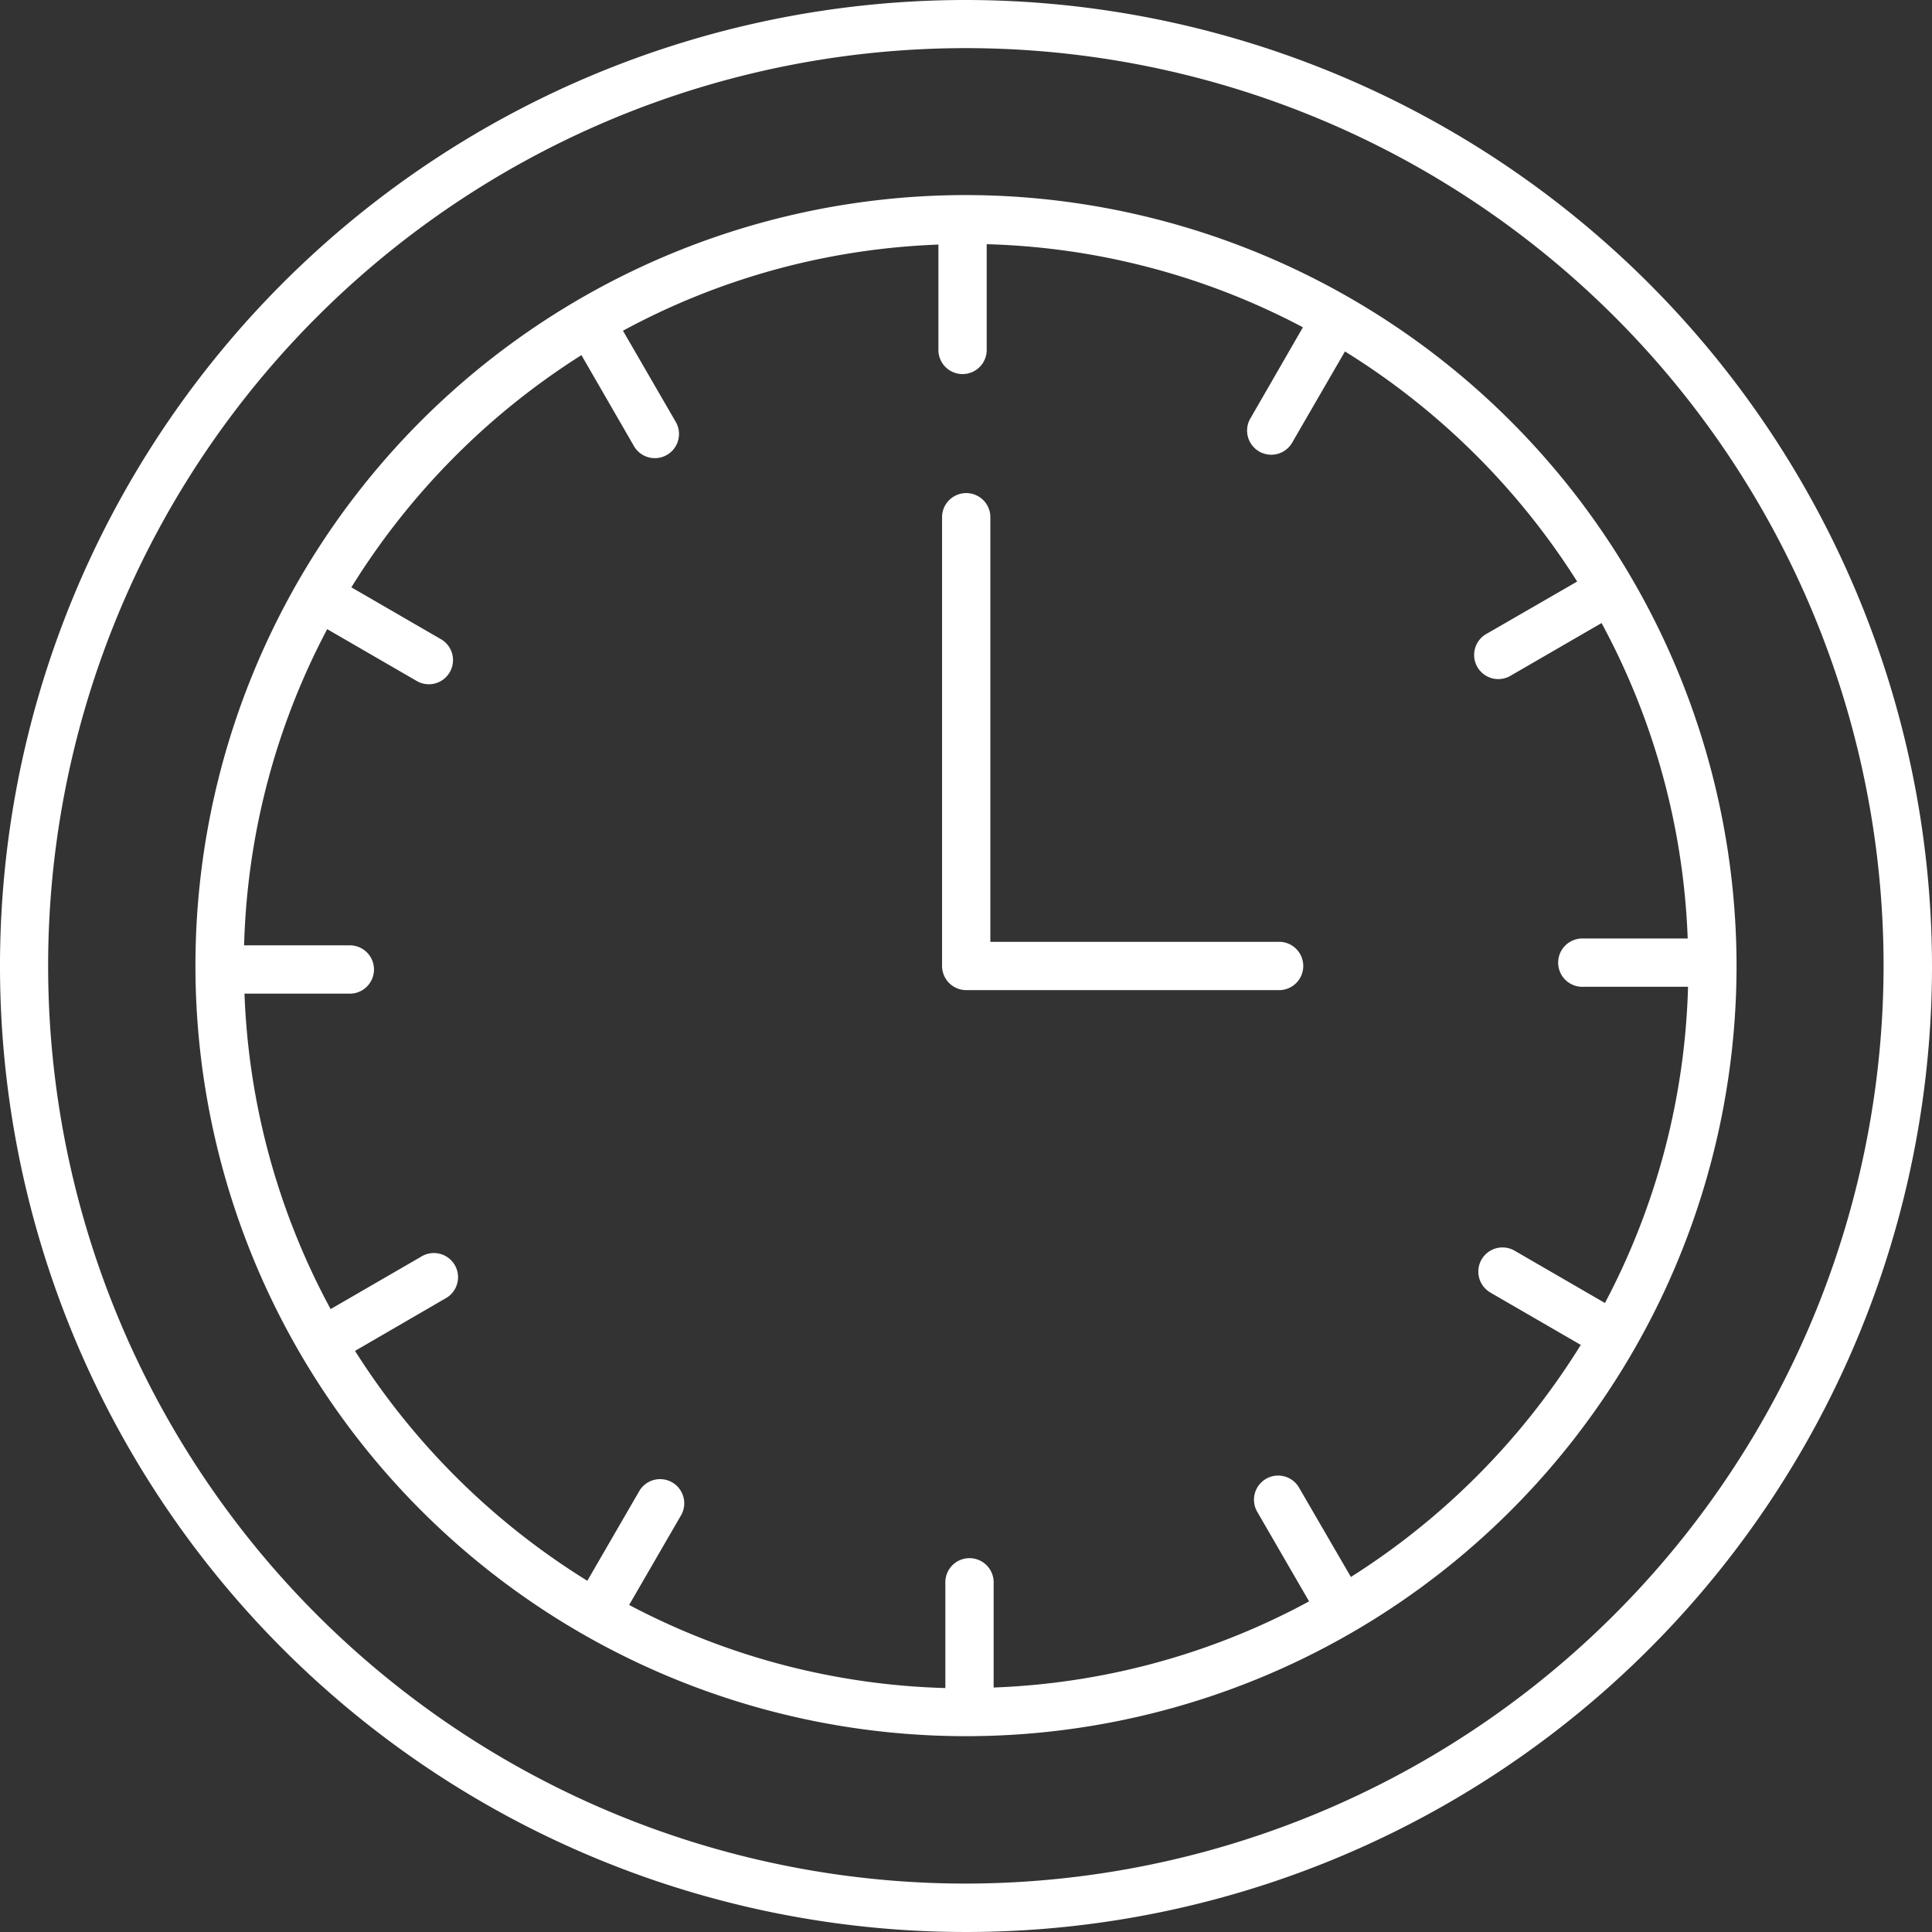
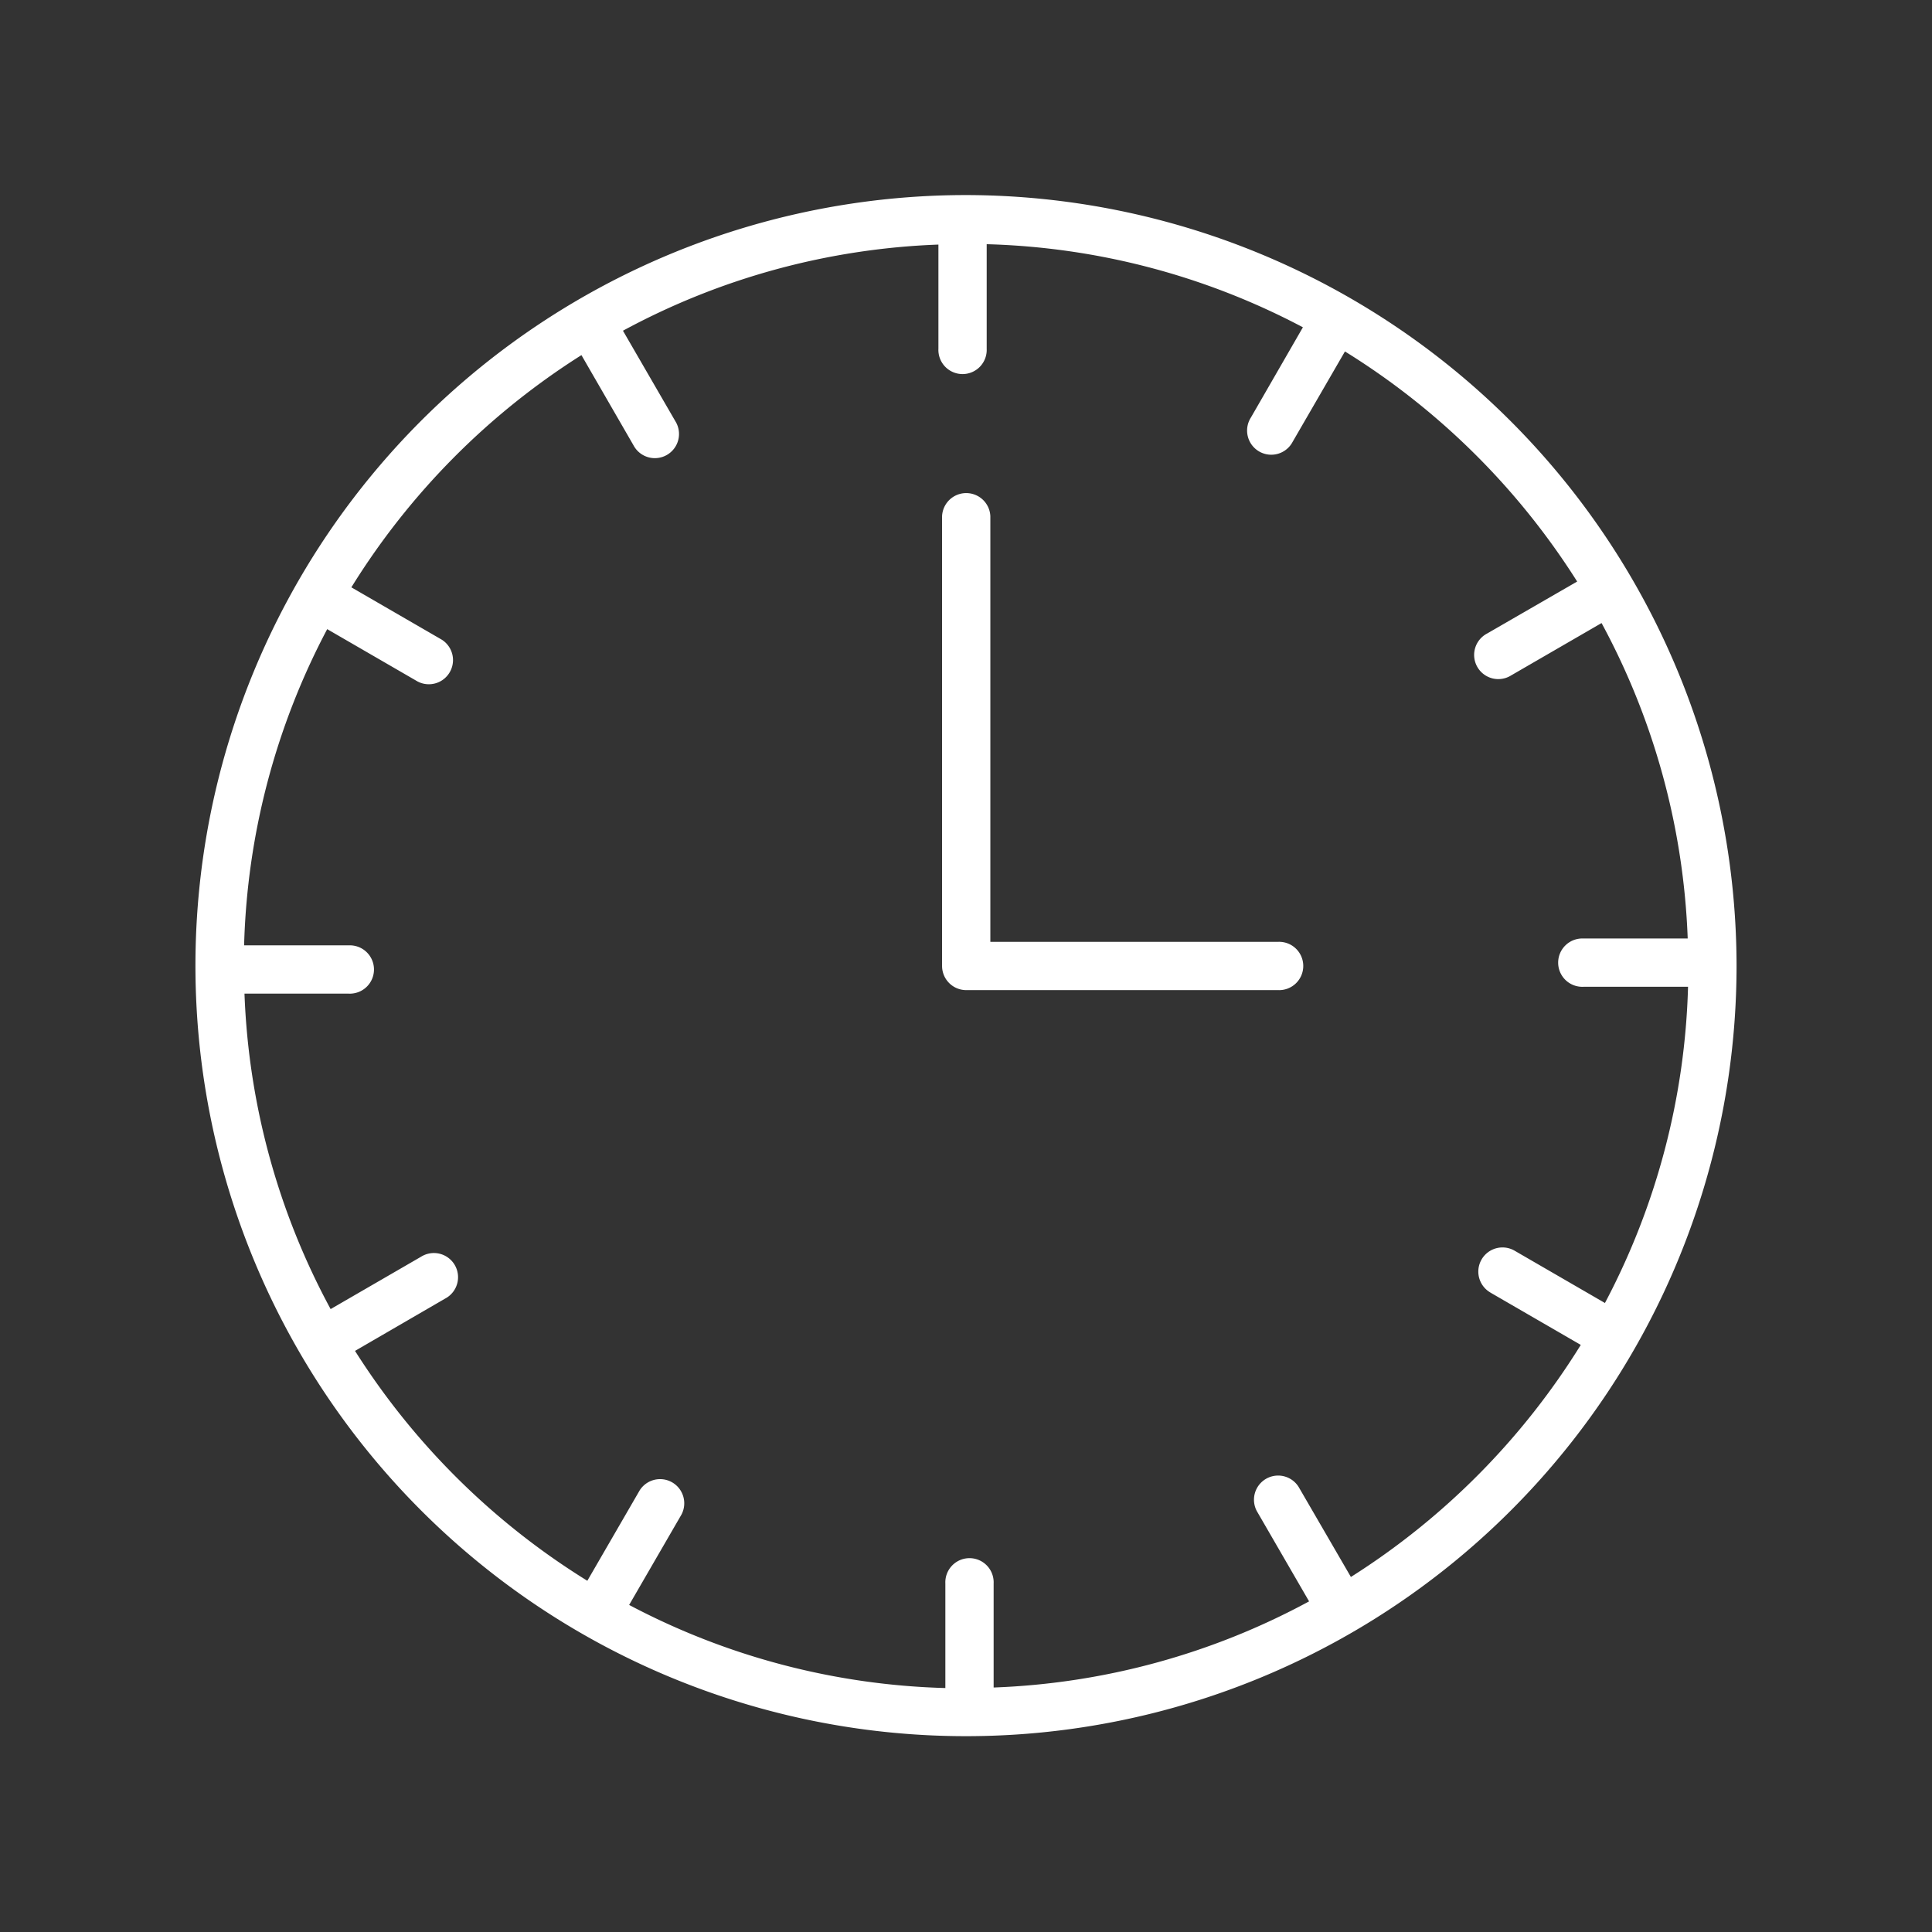
<svg xmlns="http://www.w3.org/2000/svg" id="wall-clock" width="40.618" height="40.618" viewBox="0 0 40.618 40.618">
  <rect x="0" y="0" width="40.618" height="40.618" fill="#333333" stroke="none" />
  <g id="Group_3241" data-name="Group 3241">
    <g id="Group_3240" data-name="Group 3240">
-       <path id="Path_2383" data-name="Path 2383" d="M20.309,0A20.309,20.309,0,1,0,40.618,20.309,20.332,20.332,0,0,0,20.309,0Zm0,39.6A19.294,19.294,0,1,1,39.6,20.309,19.316,19.316,0,0,1,20.309,39.6Z" fill="#fff" />
-     </g>
+       </g>
  </g>
  <g id="Group_3243" data-name="Group 3243" transform="translate(4.106 4.106)">
    <g id="Group_3242" data-name="Group 3242">
      <path id="Path_2384" data-name="Path 2384" d="M57.608,41.4a16.2,16.2,0,1,0,16.2,16.2A16.221,16.221,0,0,0,57.608,41.4ZM68.633,64.474l1.9,1.1A15.308,15.308,0,0,1,65.7,70.453L64.6,68.558a.508.508,0,0,0-.879.508l1.1,1.9a15.084,15.084,0,0,1-6.632,1.811V70.588a.508.508,0,1,0-1.015,0v2.2a15.081,15.081,0,0,1-6.648-1.747l1.1-1.9a.508.508,0,0,0-.879-.508l-1.1,1.9A15.308,15.308,0,0,1,44.763,65.7L46.658,64.6a.508.508,0,1,0-.508-.879l-1.9,1.1a15.084,15.084,0,0,1-1.811-6.632h2.192a.508.508,0,1,0,0-1.015h-2.2a15.081,15.081,0,0,1,1.747-6.648l1.9,1.1a.508.508,0,0,0,.508-.879l-1.9-1.1a15.308,15.308,0,0,1,4.837-4.882l1.094,1.895a.508.508,0,1,0,.879-.508l-1.1-1.9a15.084,15.084,0,0,1,6.632-1.811v2.192a.508.508,0,1,0,1.015,0v-2.2a15.081,15.081,0,0,1,6.648,1.747l-1.095,1.9a.508.508,0,1,0,.879.508l1.1-1.9a15.308,15.308,0,0,1,4.882,4.837l-1.895,1.094a.508.508,0,1,0,.508.879l1.9-1.1a15.085,15.085,0,0,1,1.811,6.632H70.588a.508.508,0,1,0,0,1.015h2.2a15.081,15.081,0,0,1-1.747,6.648l-1.9-1.1a.508.508,0,0,0-.508.88Z" transform="translate(-41.405 -41.405)" fill="#fff" />
    </g>
  </g>
  <g id="Group_3245" data-name="Group 3245" transform="translate(19.801 10.345)">
    <g id="Group_3244" data-name="Group 3244">
      <path id="Path_2385" data-name="Path 2385" d="M206.742,113.776H200.7v-8.949a.508.508,0,0,0-1.015,0v9.456a.508.508,0,0,0,.508.508h6.555a.508.508,0,1,0,0-1.015Z" transform="translate(-199.68 -104.32)" fill="#fff" />
    </g>
  </g>
</svg>